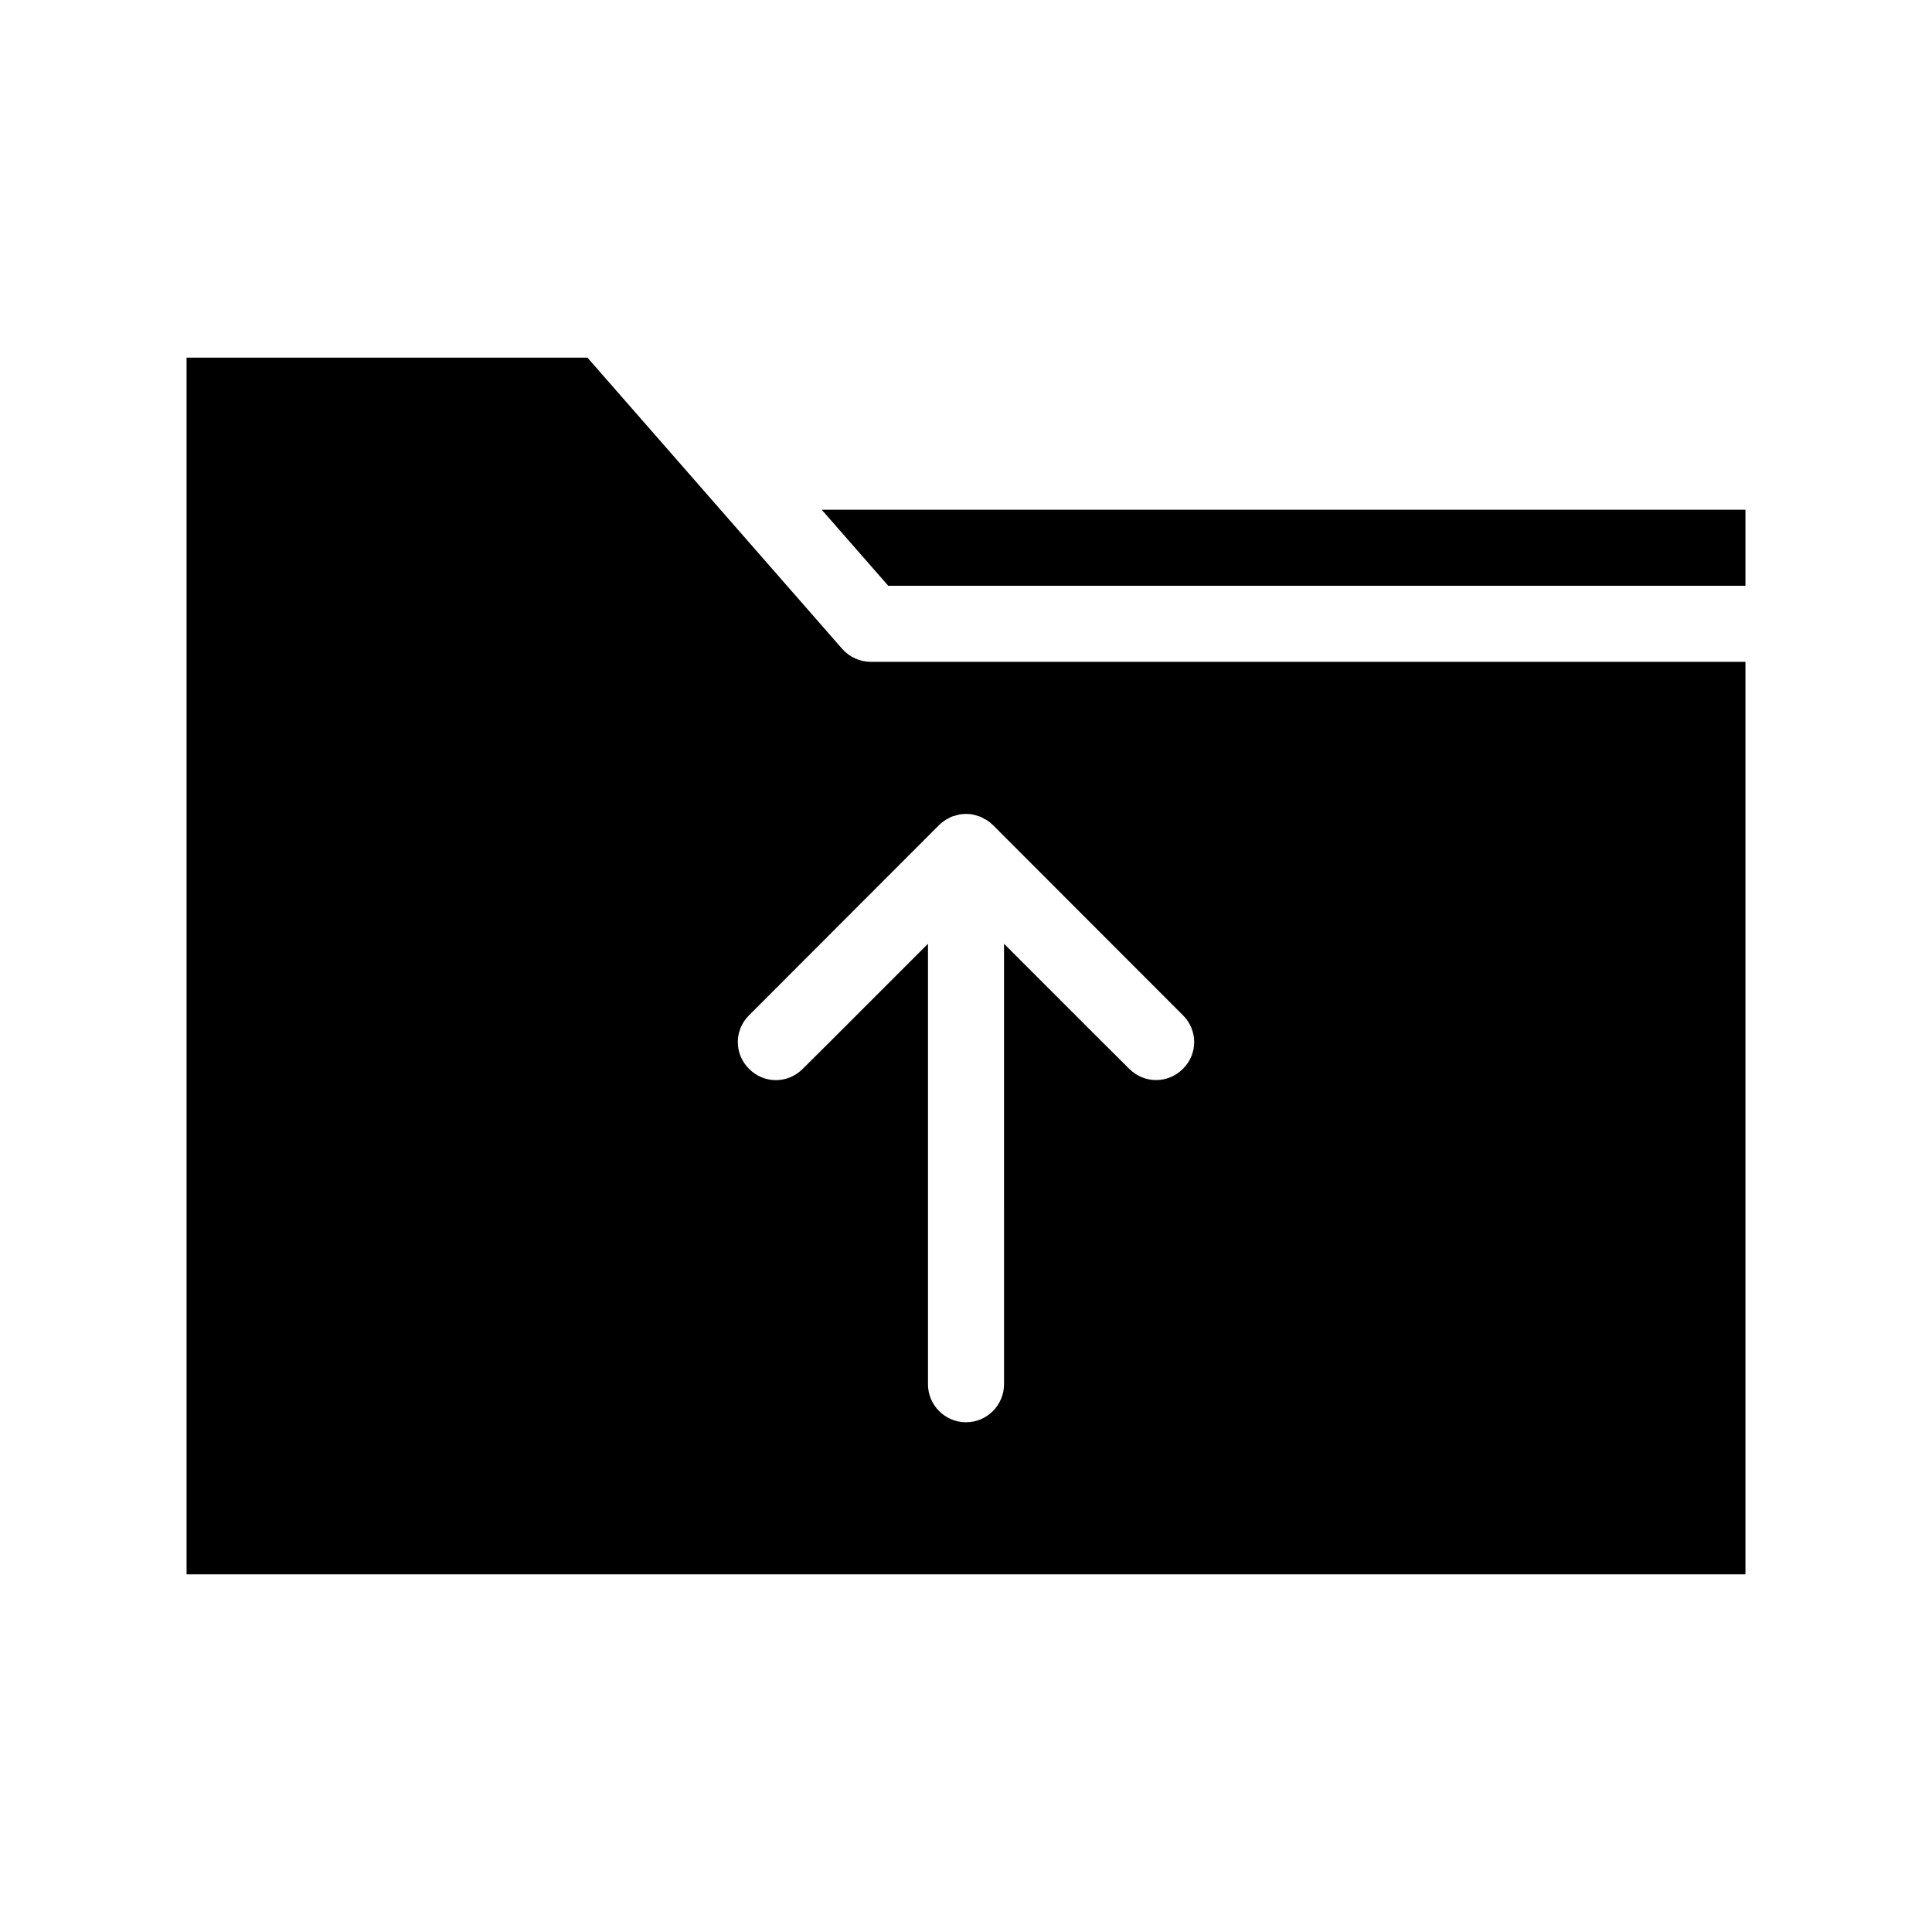
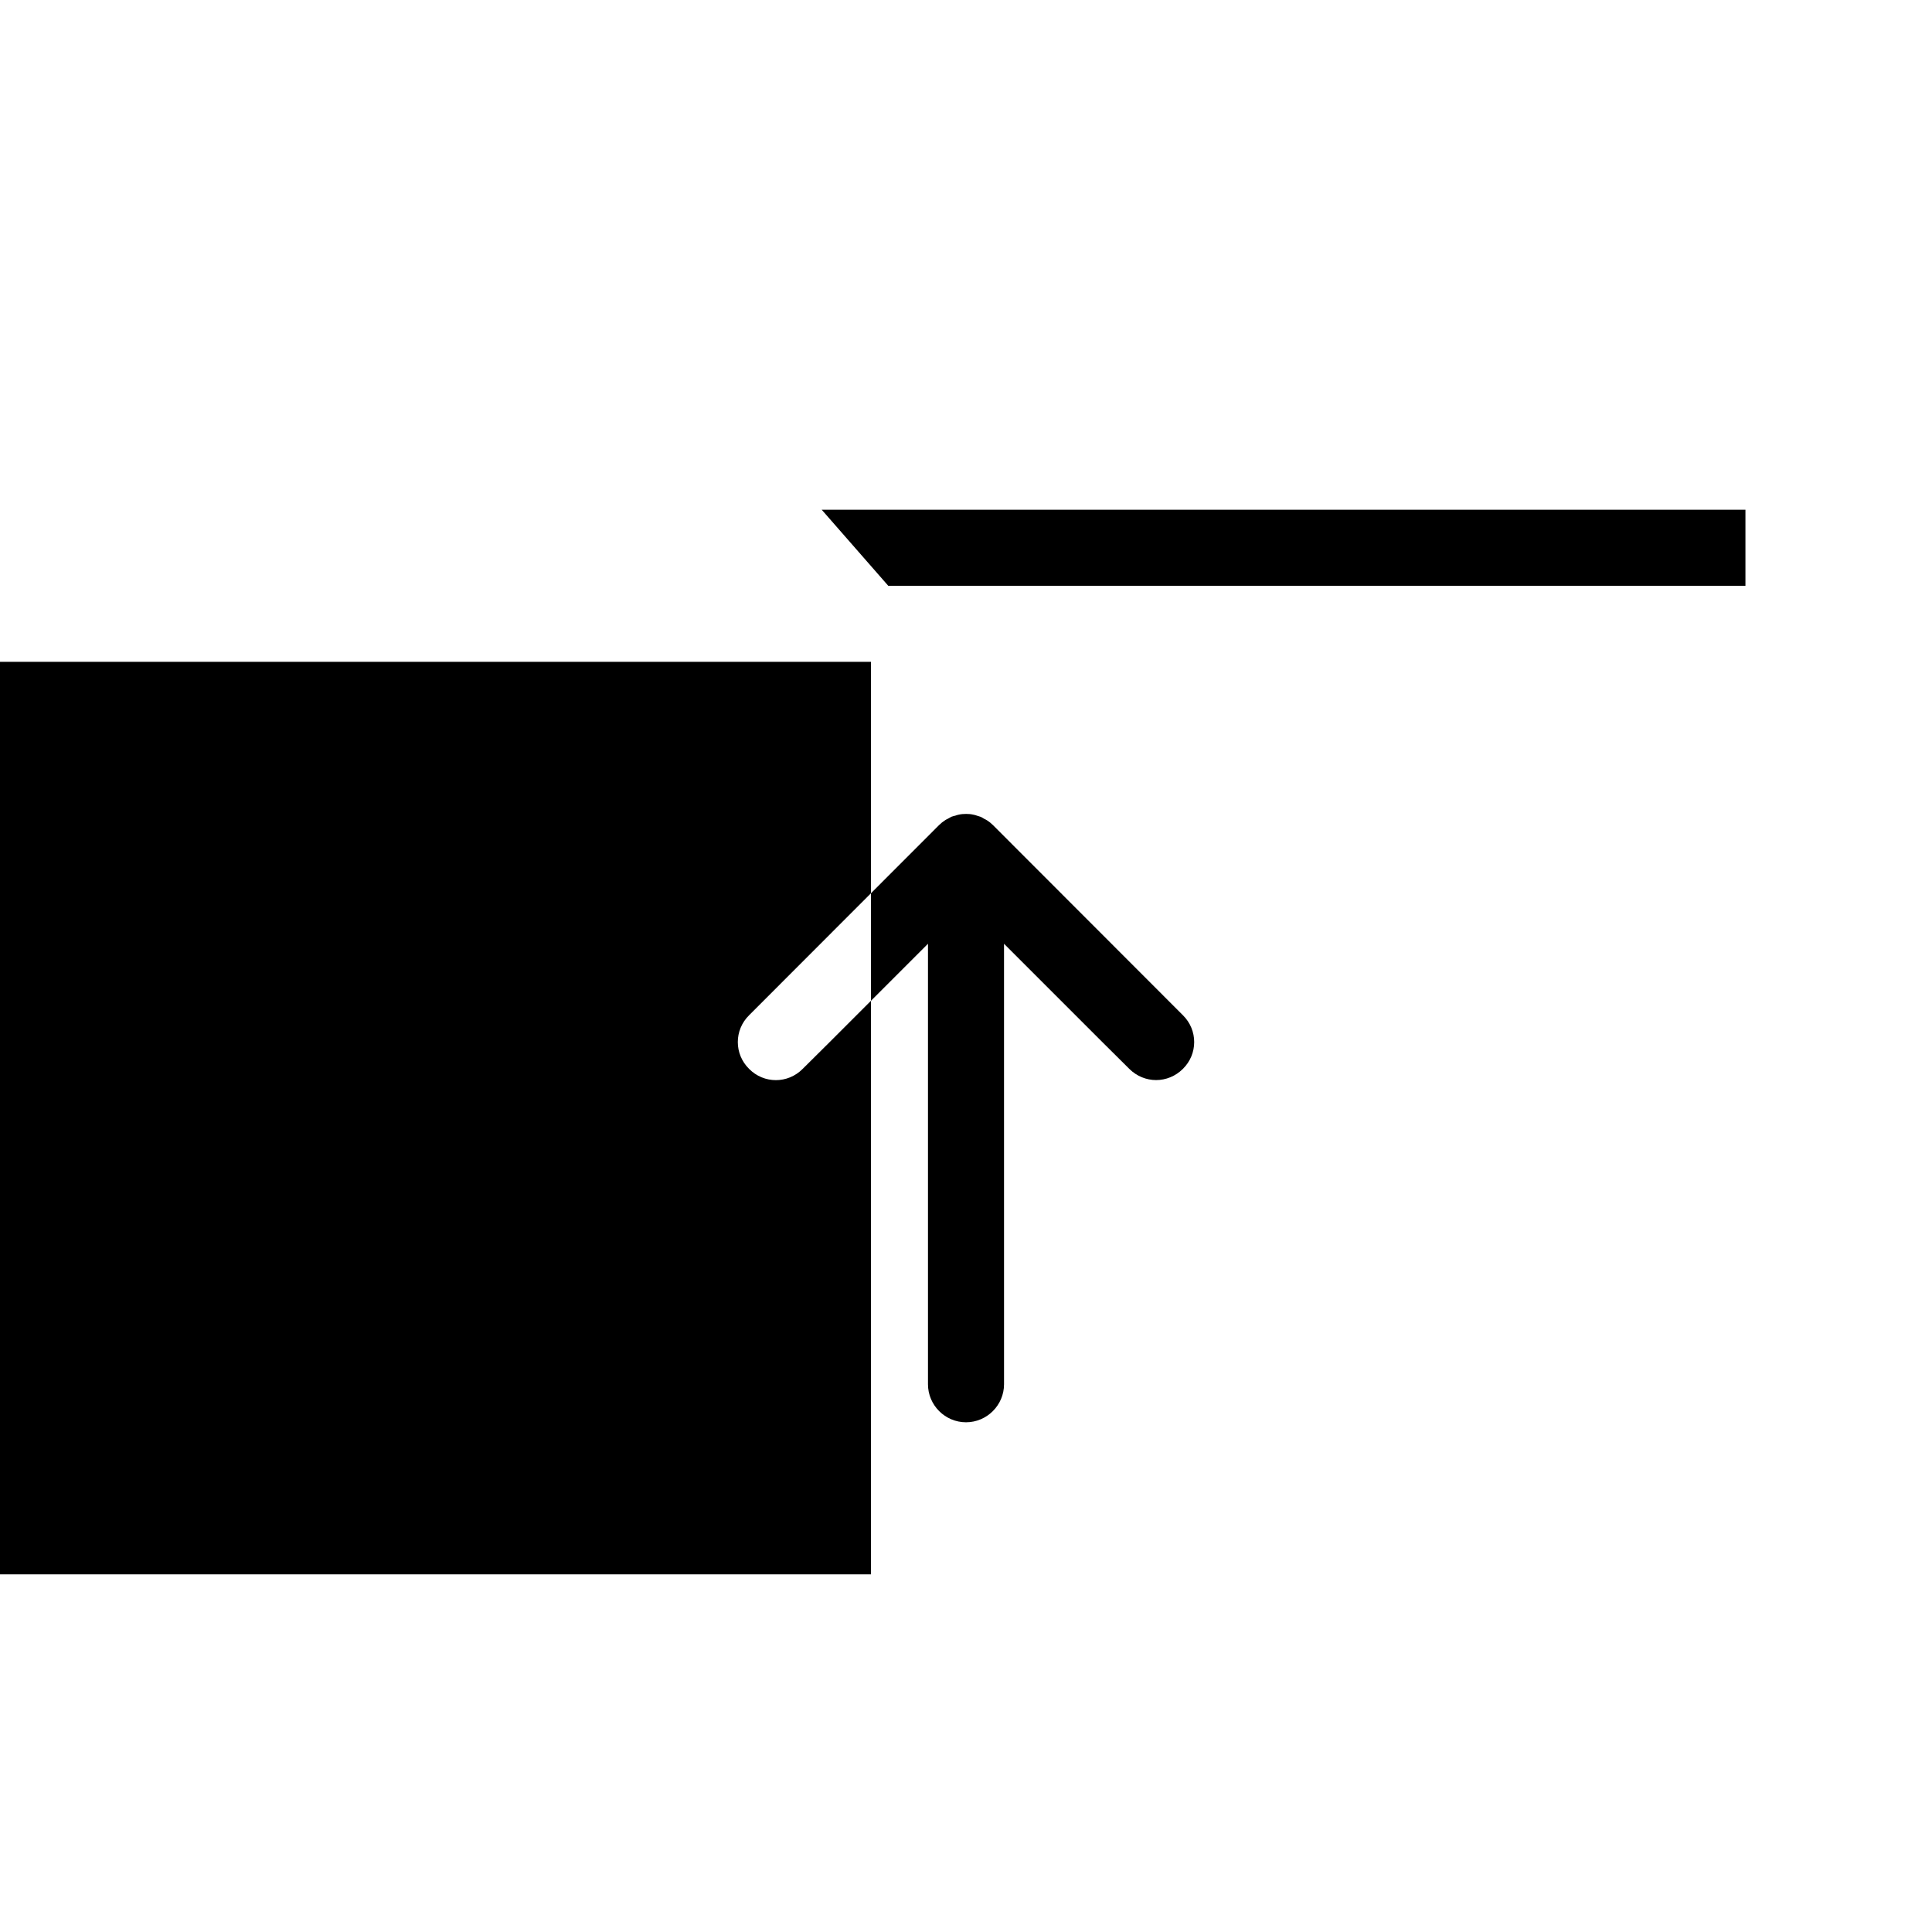
<svg xmlns="http://www.w3.org/2000/svg" fill="#000000" width="800px" height="800px" version="1.1" viewBox="144 144 512 512">
-   <path d="m606.56 279.09v20.152h-227.16l-17.633-20.152zm-231.75 40.305h231.75v241.83h-413.12v-322.44h106.25l67.512 77.184c1.91 2.164 4.684 3.426 7.606 3.426zm18.035 43.277-50.332 50.383c-3.981 3.93-3.981 10.277 0 14.207 3.93 3.981 10.277 3.981 14.207 0l7.156-7.106 26.047-26.047v116.73c0 5.543 4.535 10.078 10.078 10.078s10.078-4.535 10.078-10.078l-0.004-116.73 26.047 26.047 7.152 7.106c1.969 1.961 4.535 2.969 7.106 2.969 2.57 0 5.141-1.008 7.106-2.973 3.981-3.93 3.981-10.277 0-14.207l-50.332-50.383c-0.504-0.504-1.008-0.906-1.562-1.258-0.25-0.152-0.504-0.301-0.754-0.402-0.301-0.203-0.656-0.402-1.008-0.555-0.301-0.102-0.656-0.203-0.957-0.301-0.301-0.102-0.605-0.203-0.906-0.25-0.656-0.156-1.262-0.203-1.914-0.203h-0.051c-0.656 0-1.309 0.051-1.965 0.203-0.301 0.051-0.555 0.152-0.855 0.25-0.352 0.102-0.707 0.152-1.059 0.301-0.301 0.152-0.605 0.352-0.906 0.504-0.25 0.152-0.555 0.25-0.805 0.453-0.559 0.352-1.062 0.758-1.566 1.262z" />
+   <path d="m606.56 279.09v20.152h-227.16l-17.633-20.152zm-231.75 40.305v241.83h-413.12v-322.44h106.25l67.512 77.184c1.91 2.164 4.684 3.426 7.606 3.426zm18.035 43.277-50.332 50.383c-3.981 3.93-3.981 10.277 0 14.207 3.93 3.981 10.277 3.981 14.207 0l7.156-7.106 26.047-26.047v116.73c0 5.543 4.535 10.078 10.078 10.078s10.078-4.535 10.078-10.078l-0.004-116.73 26.047 26.047 7.152 7.106c1.969 1.961 4.535 2.969 7.106 2.969 2.57 0 5.141-1.008 7.106-2.973 3.981-3.93 3.981-10.277 0-14.207l-50.332-50.383c-0.504-0.504-1.008-0.906-1.562-1.258-0.25-0.152-0.504-0.301-0.754-0.402-0.301-0.203-0.656-0.402-1.008-0.555-0.301-0.102-0.656-0.203-0.957-0.301-0.301-0.102-0.605-0.203-0.906-0.25-0.656-0.156-1.262-0.203-1.914-0.203h-0.051c-0.656 0-1.309 0.051-1.965 0.203-0.301 0.051-0.555 0.152-0.855 0.25-0.352 0.102-0.707 0.152-1.059 0.301-0.301 0.152-0.605 0.352-0.906 0.504-0.25 0.152-0.555 0.25-0.805 0.453-0.559 0.352-1.062 0.758-1.566 1.262z" />
</svg>